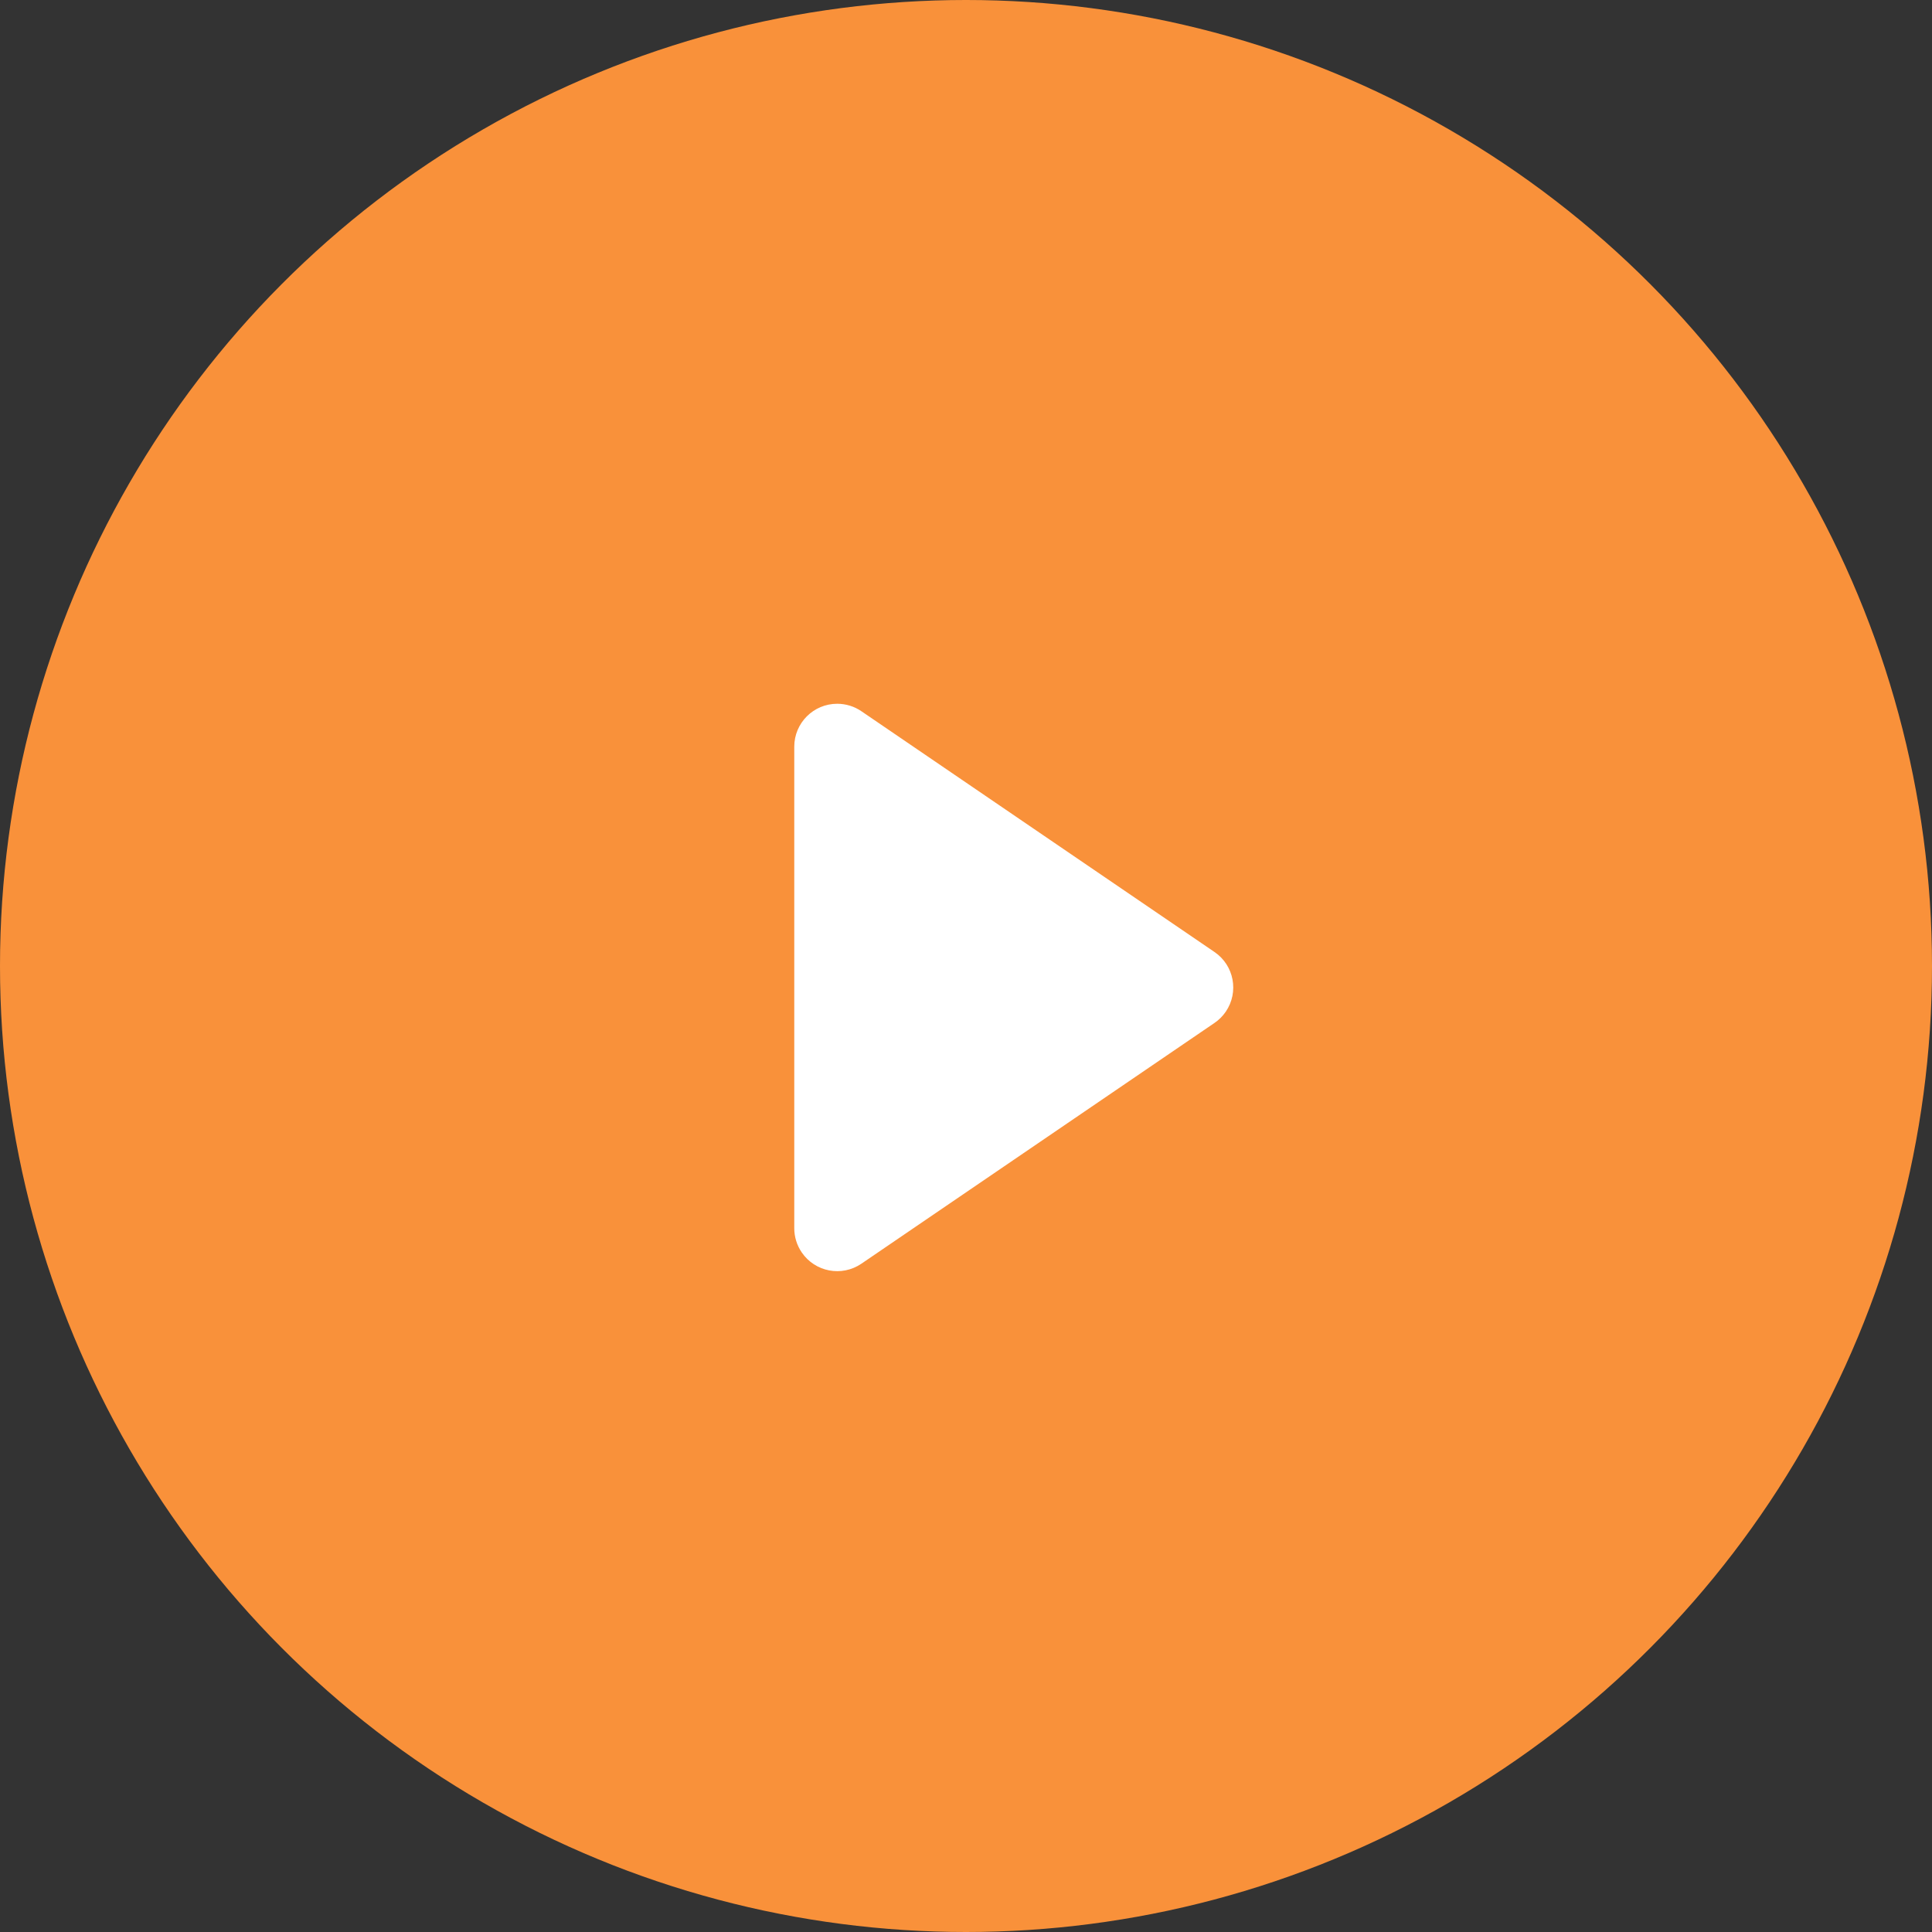
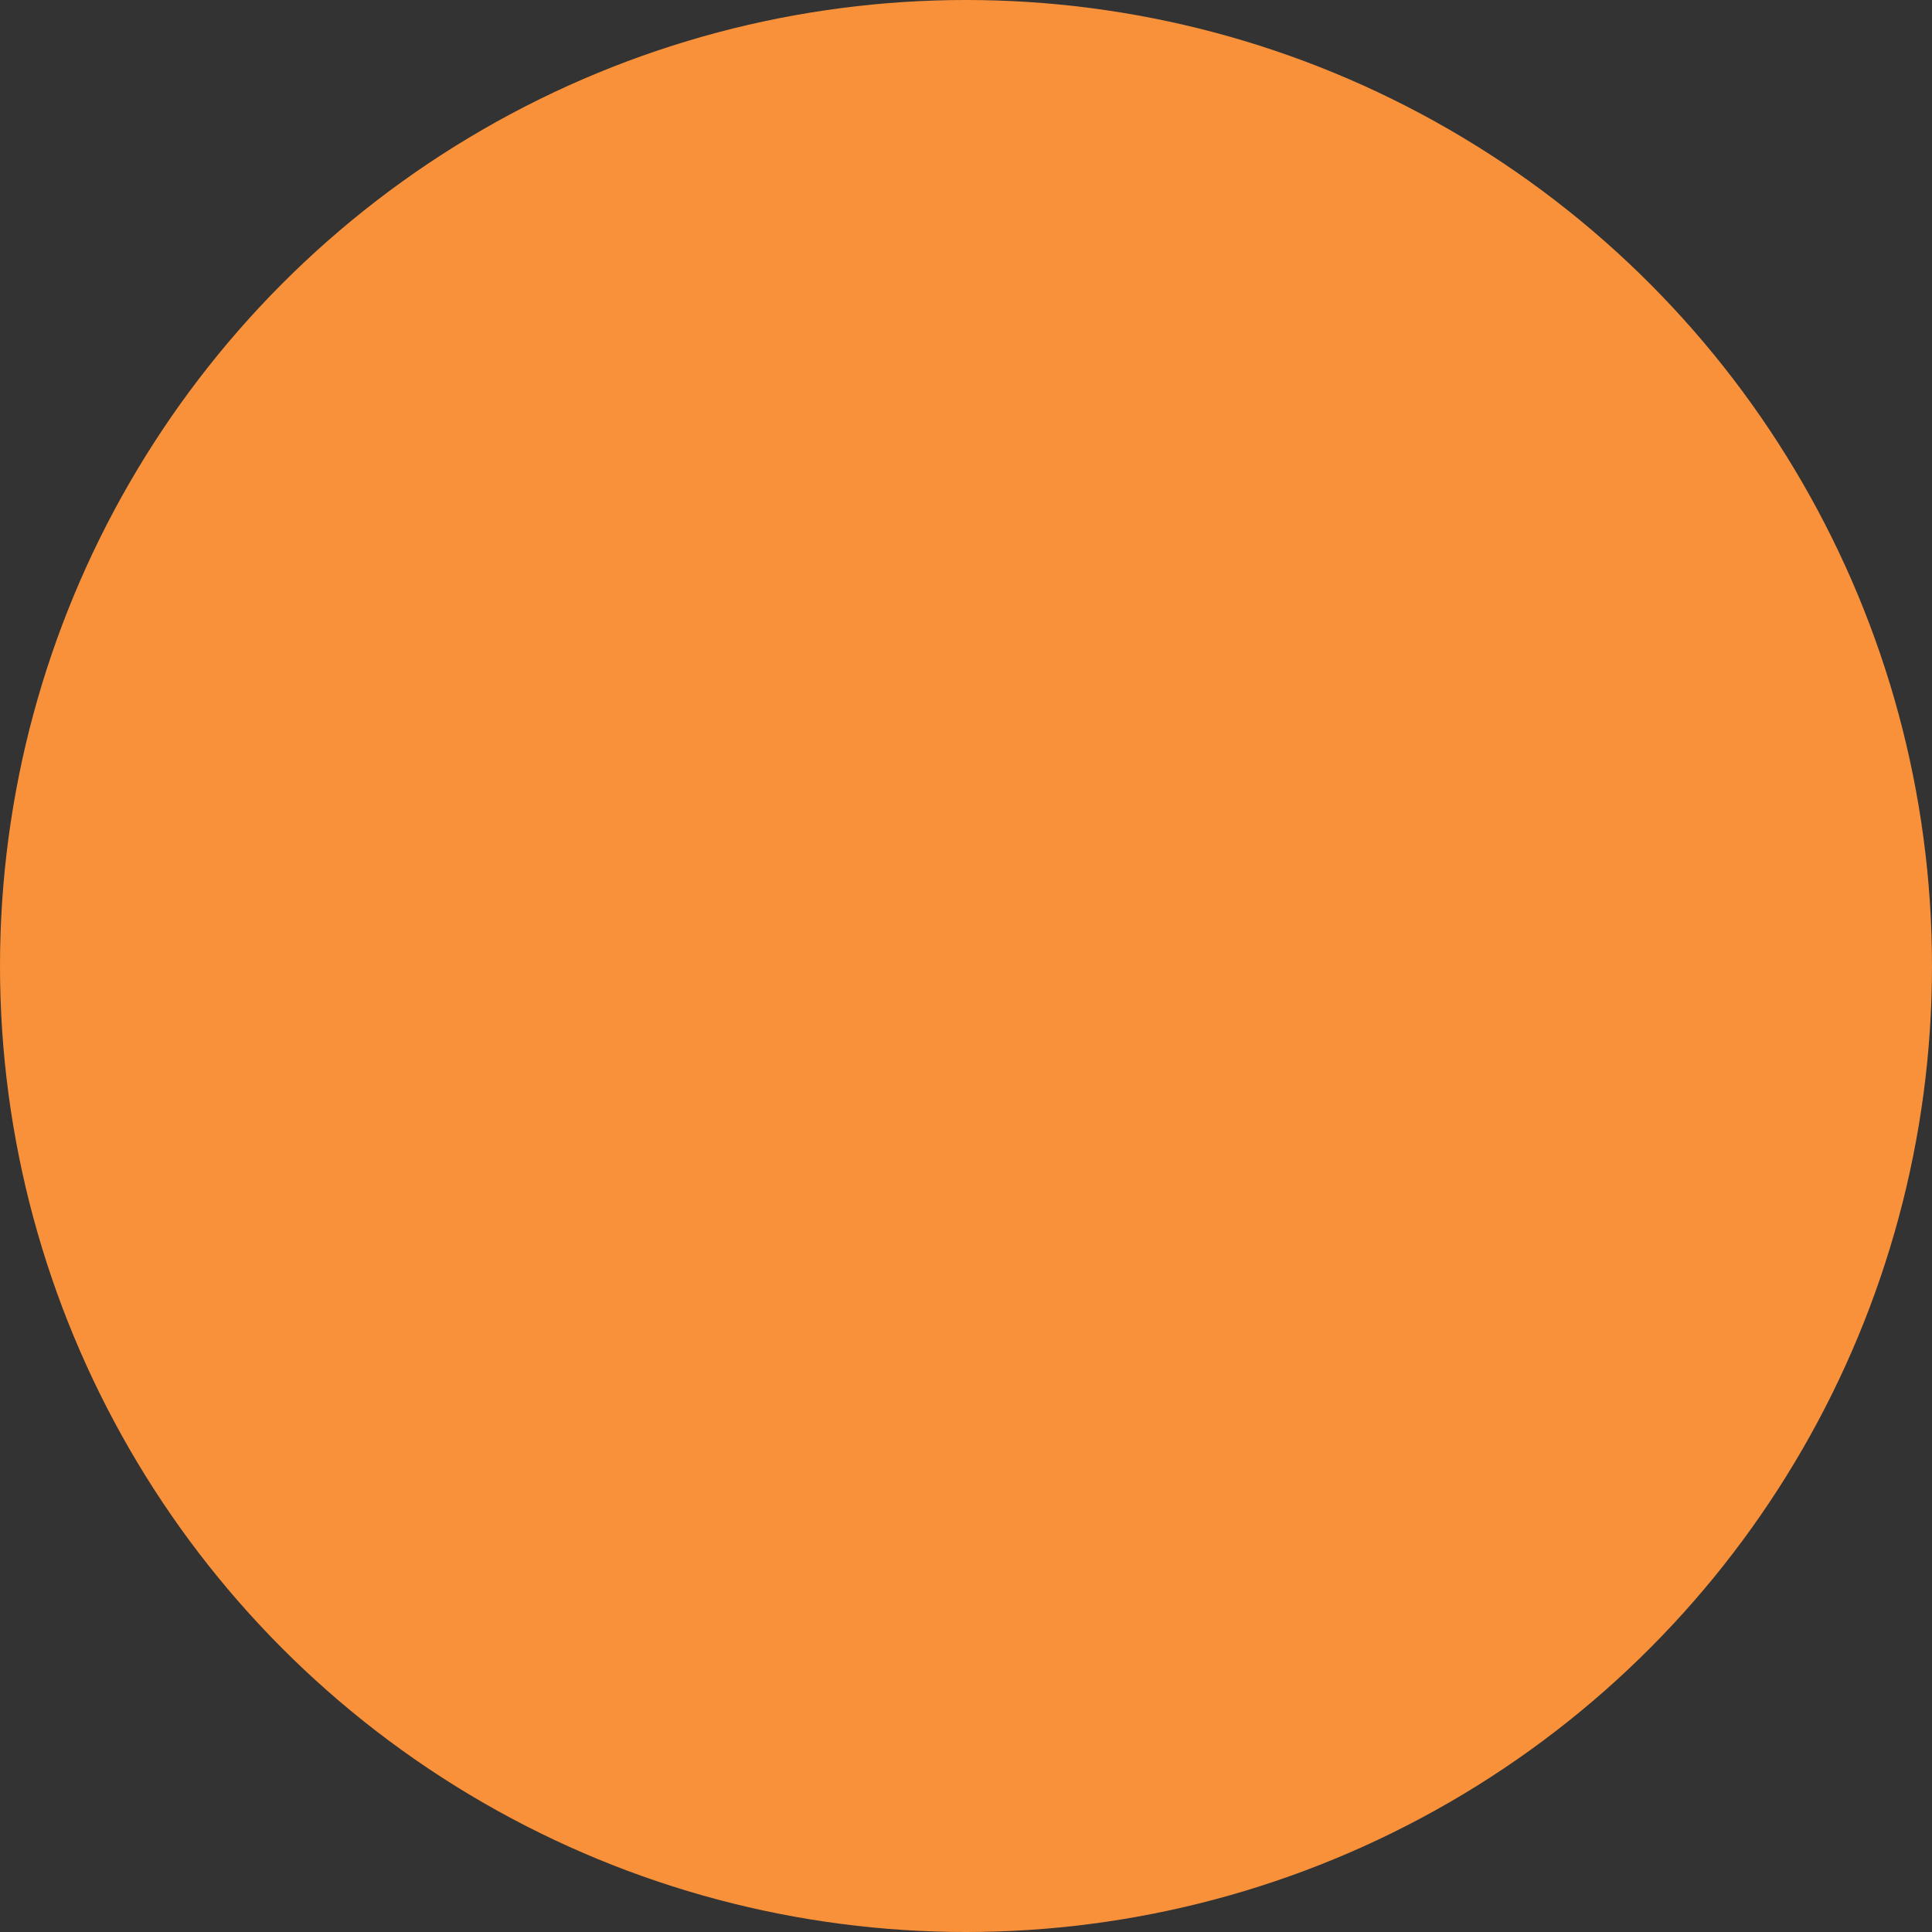
<svg xmlns="http://www.w3.org/2000/svg" width="90px" height="90px" viewBox="0 0 90 90" version="1.1">
  <rect x="0" y="0" width="90" height="90" fill="#333333" stroke="none" />
  <title>Group 40</title>
  <desc>Created with Sketch.</desc>
  <g id="Page-1" stroke="none" stroke-width="1" fill="none" fill-rule="evenodd">
    <g id="v_3" transform="translate(-816, -1709)" fill-rule="nonzero">
      <g id="Group-7" transform="translate(457, 1487)">
        <g id="Group-3" transform="translate(359, 222)">
          <g id="Group-40">
            <circle id="Oval" fill="#F9913A" cx="45" cy="45" r="45" />
-             <path d="M49.652,37.424 L60.868,53.873 C61.49,54.786 61.255,56.03 60.342,56.652 C60.01,56.879 59.618,57 59.216,57 L36.784,57 C35.68,57 34.784,56.105 34.784,55 C34.784,54.598 34.905,54.205 35.132,53.873 L46.348,37.424 C46.97,36.511 48.214,36.276 49.127,36.898 C49.333,37.039 49.512,37.217 49.652,37.424 Z" id="Triangle" fill="#FFFFFF" transform="translate(48, 46) rotate(90) translate(-48, -46) " />
          </g>
        </g>
      </g>
    </g>
  </g>
</svg>